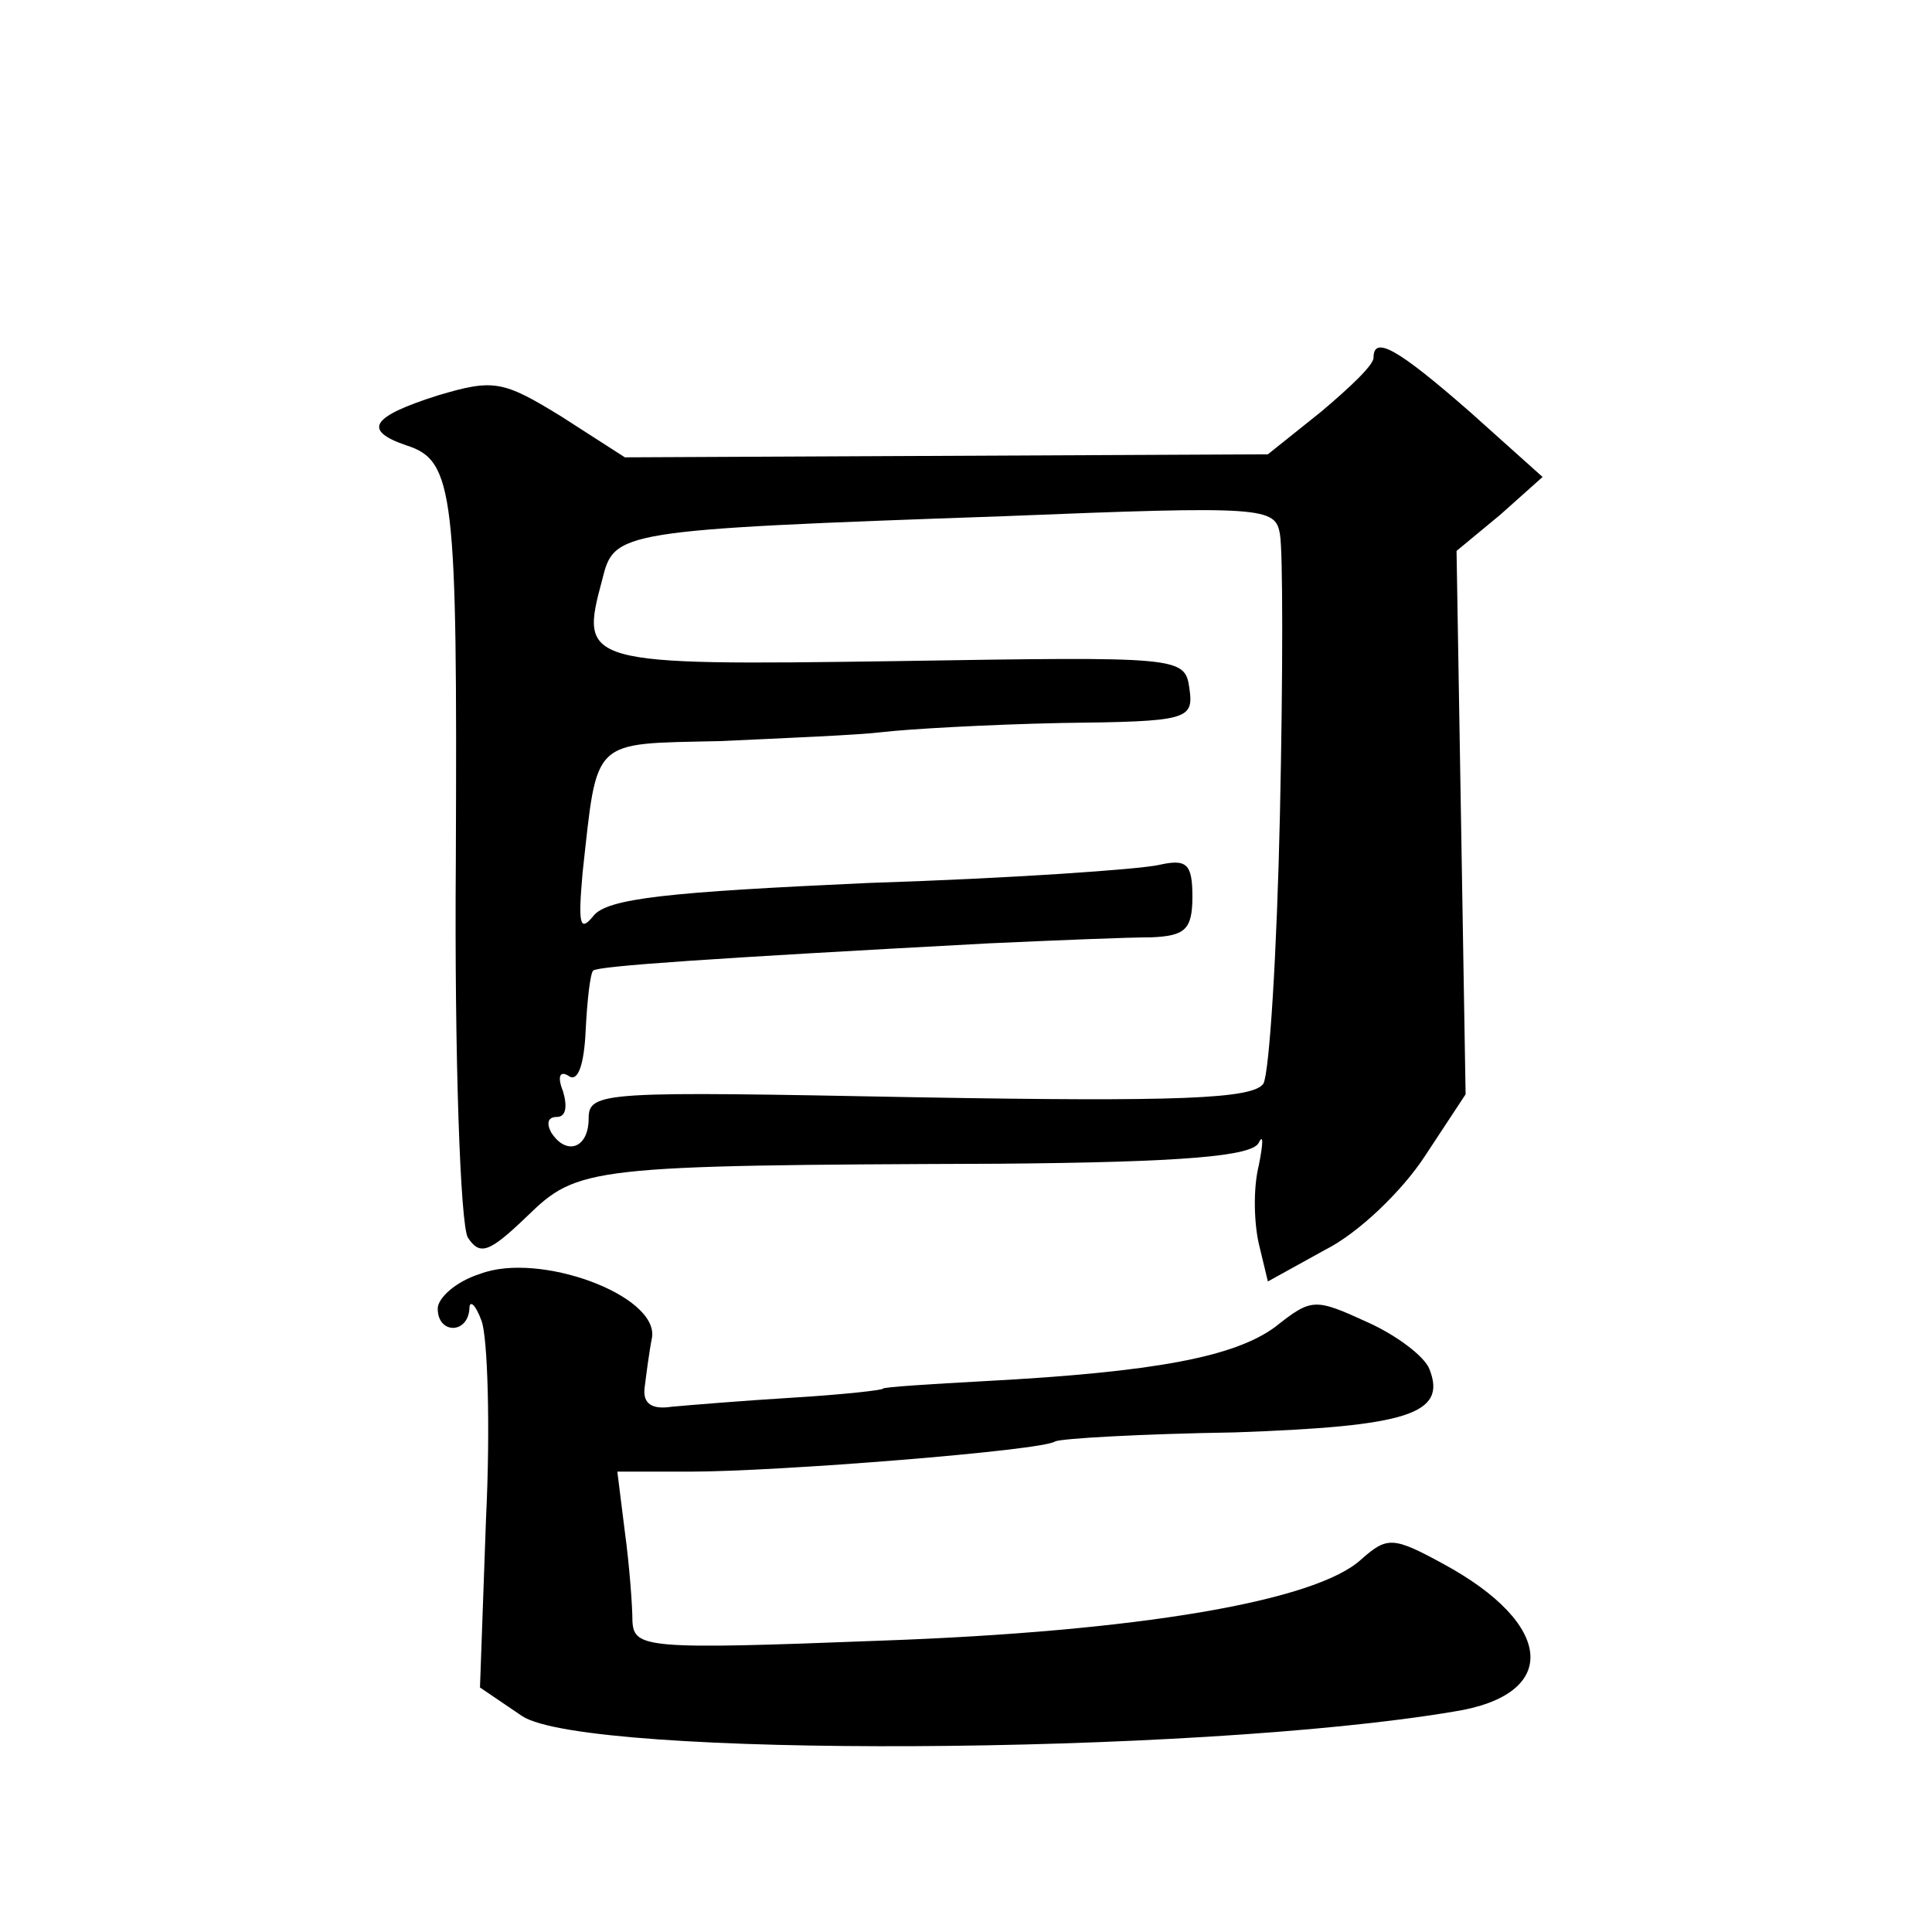
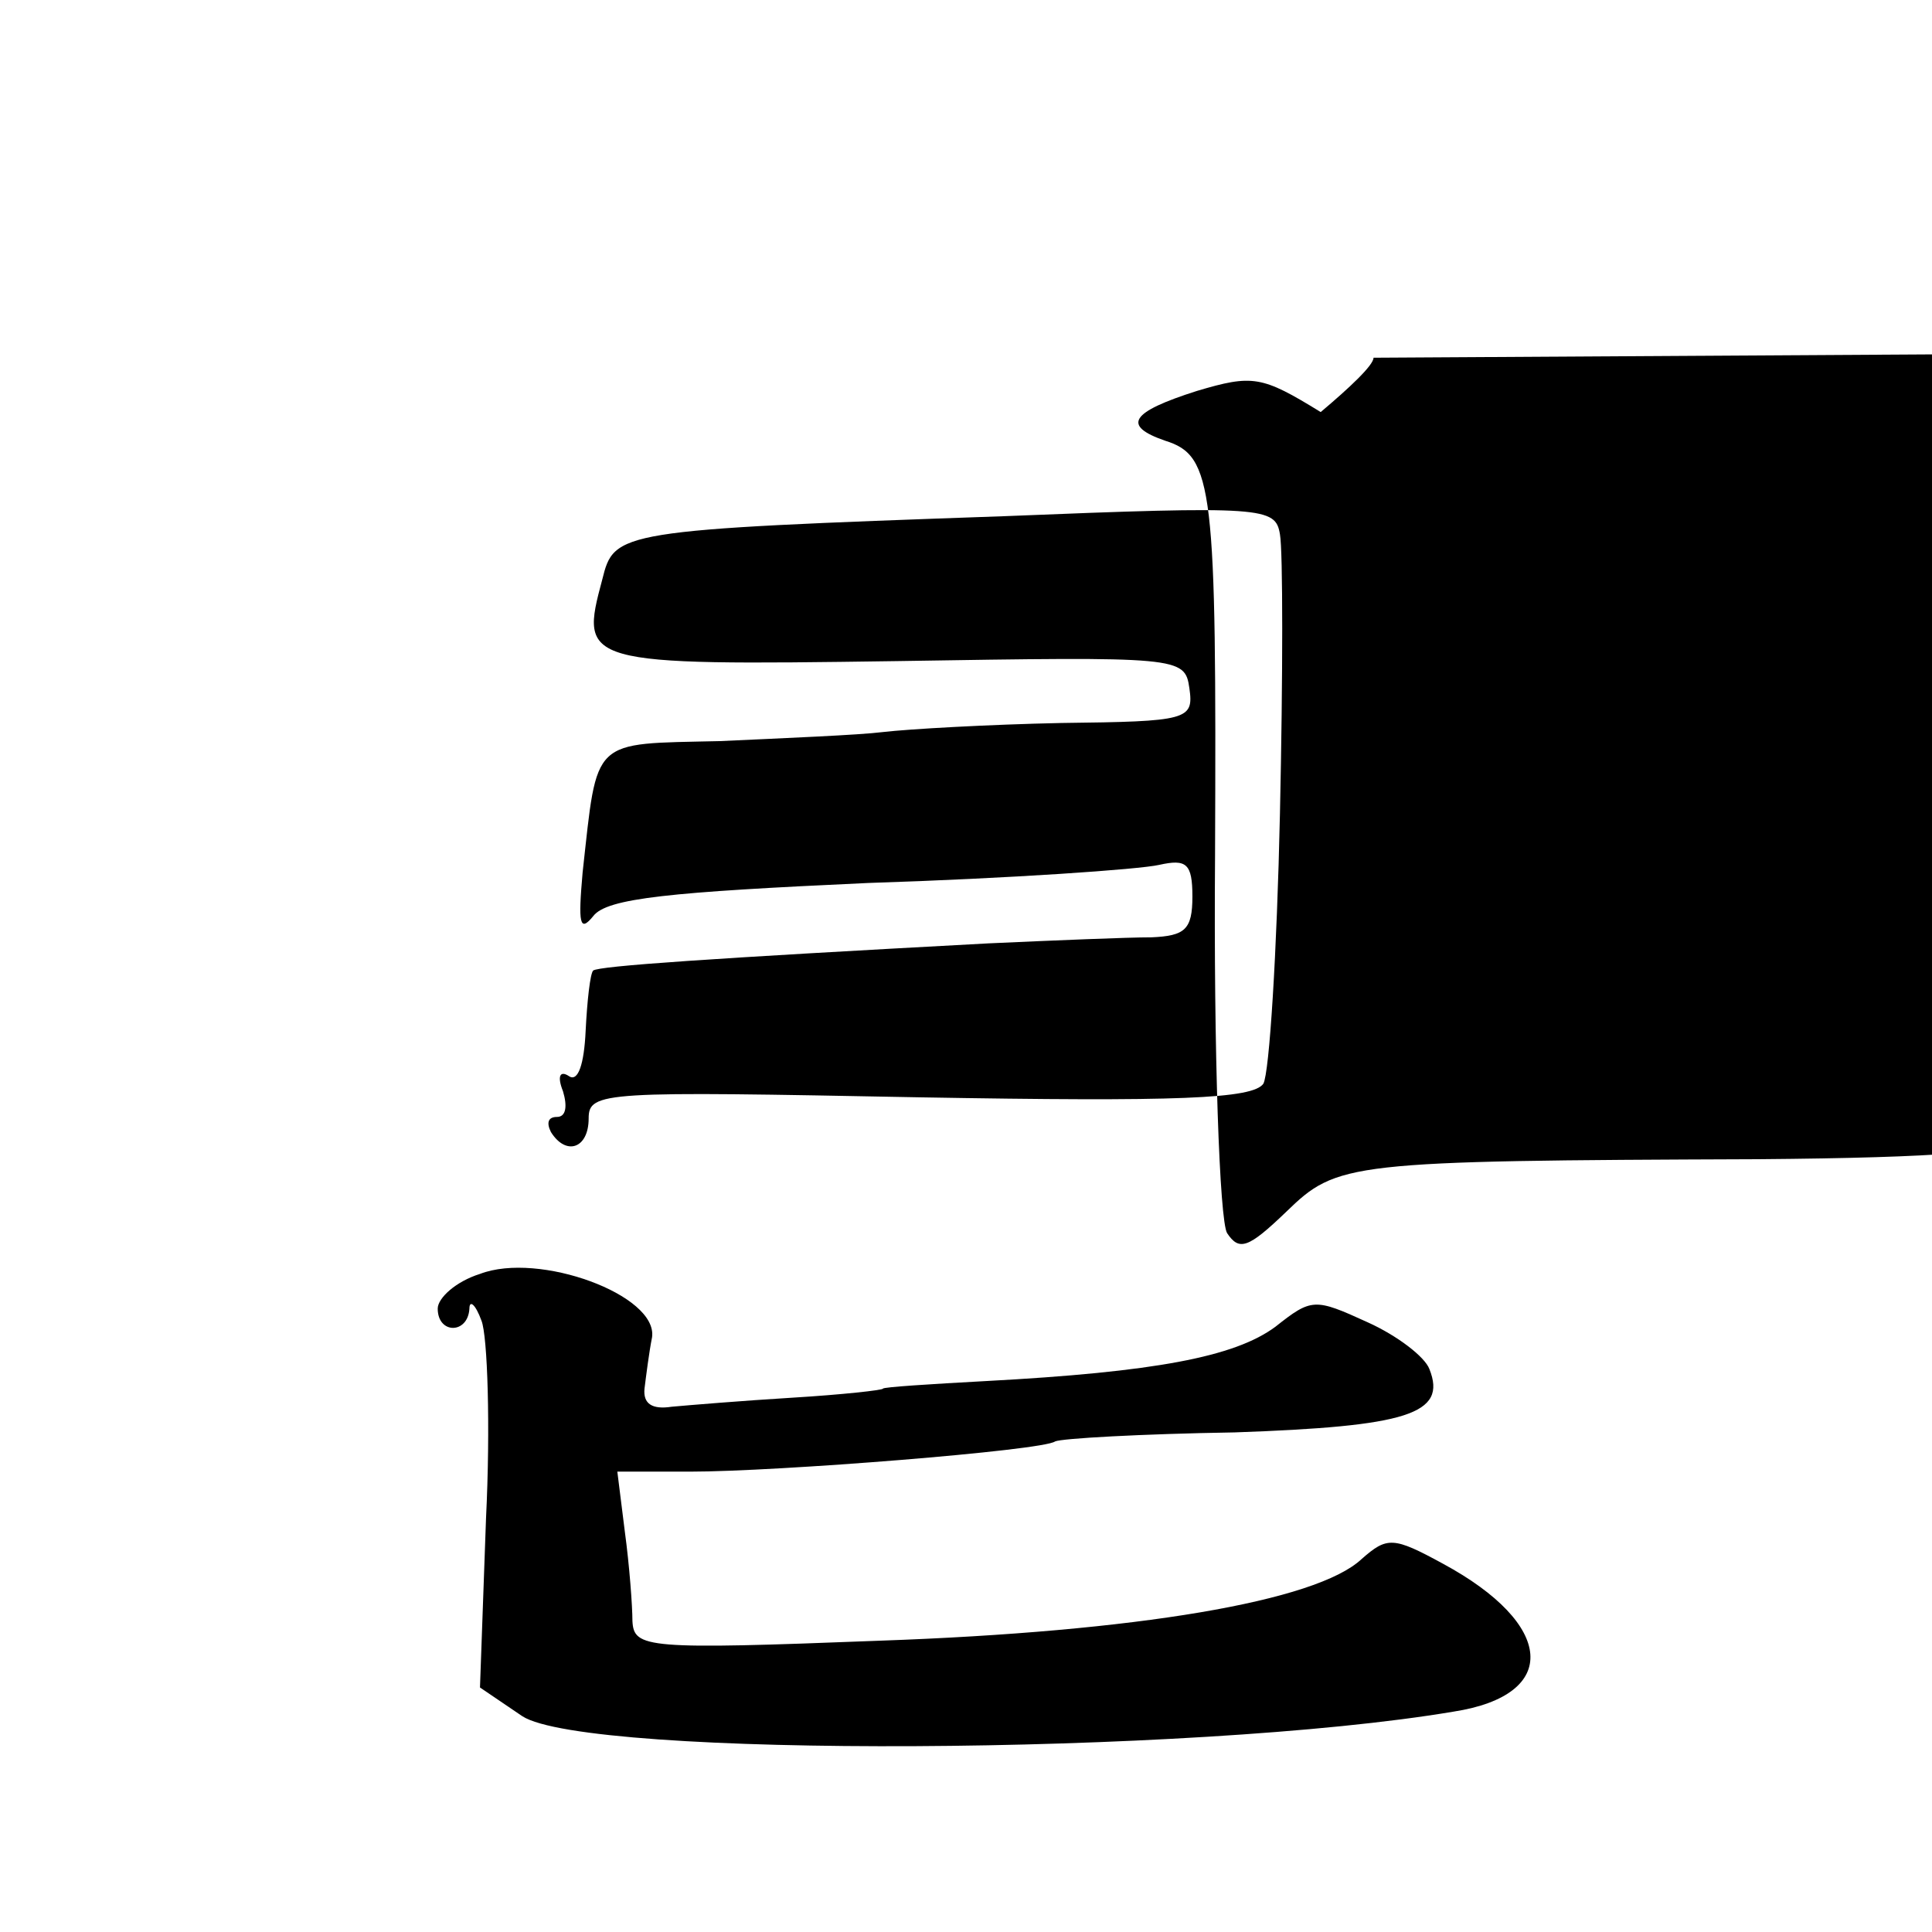
<svg xmlns="http://www.w3.org/2000/svg" version="1.0" width="128pt" height="128pt" viewBox="0 0 128 128" preserveAspectRatio="xMidYMid meet">
  <g transform="translate(0,128) scale(0.1,-0.1)" fill="#0" stroke="none">
-     <path d="M910 1043 c0 -5 -16 -20 -35 -36 l-35 -28 -213 -1 -213 -1 -42 27 c-39 24 -45 25 -82 14 -44 -14 -50 -23 -21 -33 32 -10 34 -31 33 -275 -1 -130 3 -242 8 -250 8 -12 14 -10 39 14 34 33 40 34 313 35 122 1 168 5 172 14 3 6 3 0 0 -15 -4 -16 -3 -39 0 -52 l6 -25 38 21 c22 11 51 39 66 62 l27 41 -3 180 -3 180 29 24 28 25 -48 43 c-48 42 -64 51 -64 36z m-62 -302 c-2 -92 -7 -172 -11 -179 -7 -10 -56 -12 -228 -9 -209 4 -219 4 -219 -14 0 -20 -15 -25 -25 -9 -3 6 -2 10 4 10 6 0 7 7 4 17 -4 10 -2 14 4 10 6 -4 10 8 11 30 1 20 3 38 5 40 4 3 76 8 262 18 44 2 92 4 108 4 22 1 27 5 27 27 0 22 -4 25 -22 21 -13 -3 -99 -9 -193 -12 -131 -6 -173 -10 -182 -22 -9 -11 -10 -5 -7 29 10 90 5 85 91 87 43 2 92 4 108 6 17 2 70 5 118 6 84 1 88 2 85 23 -3 21 -6 21 -194 18 -209 -3 -210 -2 -195 54 8 32 9 33 266 42 173 7 180 6 183 -12 2 -11 2 -94 0 -185z M318 436 c-16 -5 -28 -16 -28 -23 0 -17 20 -17 21 0 0 6 4 3 8 -8 4 -10 6 -70 3 -131 l-4 -112 28 -19 c43 -28 445 -26 617 3 71 11 67 58 -7 98 -33 18 -37 18 -54 3 -30 -28 -149 -48 -319 -54 -155 -6 -163 -5 -164 13 0 10 -2 37 -5 59 l-5 40 48 0 c58 0 234 14 242 20 4 2 57 5 119 6 114 4 141 12 129 42 -3 8 -21 22 -41 31 -35 16 -37 16 -61 -3 -27 -20 -80 -30 -192 -36 -37 -2 -68 -4 -68 -5 0 -1 -27 -4 -60 -6 -33 -2 -69 -5 -80 -6 -13 -2 -19 2 -18 12 1 8 3 24 5 34 4 28 -75 57 -114 42z" />
+     <path d="M910 1043 c0 -5 -16 -20 -35 -36 c-39 24 -45 25 -82 14 -44 -14 -50 -23 -21 -33 32 -10 34 -31 33 -275 -1 -130 3 -242 8 -250 8 -12 14 -10 39 14 34 33 40 34 313 35 122 1 168 5 172 14 3 6 3 0 0 -15 -4 -16 -3 -39 0 -52 l6 -25 38 21 c22 11 51 39 66 62 l27 41 -3 180 -3 180 29 24 28 25 -48 43 c-48 42 -64 51 -64 36z m-62 -302 c-2 -92 -7 -172 -11 -179 -7 -10 -56 -12 -228 -9 -209 4 -219 4 -219 -14 0 -20 -15 -25 -25 -9 -3 6 -2 10 4 10 6 0 7 7 4 17 -4 10 -2 14 4 10 6 -4 10 8 11 30 1 20 3 38 5 40 4 3 76 8 262 18 44 2 92 4 108 4 22 1 27 5 27 27 0 22 -4 25 -22 21 -13 -3 -99 -9 -193 -12 -131 -6 -173 -10 -182 -22 -9 -11 -10 -5 -7 29 10 90 5 85 91 87 43 2 92 4 108 6 17 2 70 5 118 6 84 1 88 2 85 23 -3 21 -6 21 -194 18 -209 -3 -210 -2 -195 54 8 32 9 33 266 42 173 7 180 6 183 -12 2 -11 2 -94 0 -185z M318 436 c-16 -5 -28 -16 -28 -23 0 -17 20 -17 21 0 0 6 4 3 8 -8 4 -10 6 -70 3 -131 l-4 -112 28 -19 c43 -28 445 -26 617 3 71 11 67 58 -7 98 -33 18 -37 18 -54 3 -30 -28 -149 -48 -319 -54 -155 -6 -163 -5 -164 13 0 10 -2 37 -5 59 l-5 40 48 0 c58 0 234 14 242 20 4 2 57 5 119 6 114 4 141 12 129 42 -3 8 -21 22 -41 31 -35 16 -37 16 -61 -3 -27 -20 -80 -30 -192 -36 -37 -2 -68 -4 -68 -5 0 -1 -27 -4 -60 -6 -33 -2 -69 -5 -80 -6 -13 -2 -19 2 -18 12 1 8 3 24 5 34 4 28 -75 57 -114 42z" />
  </g>
</svg>